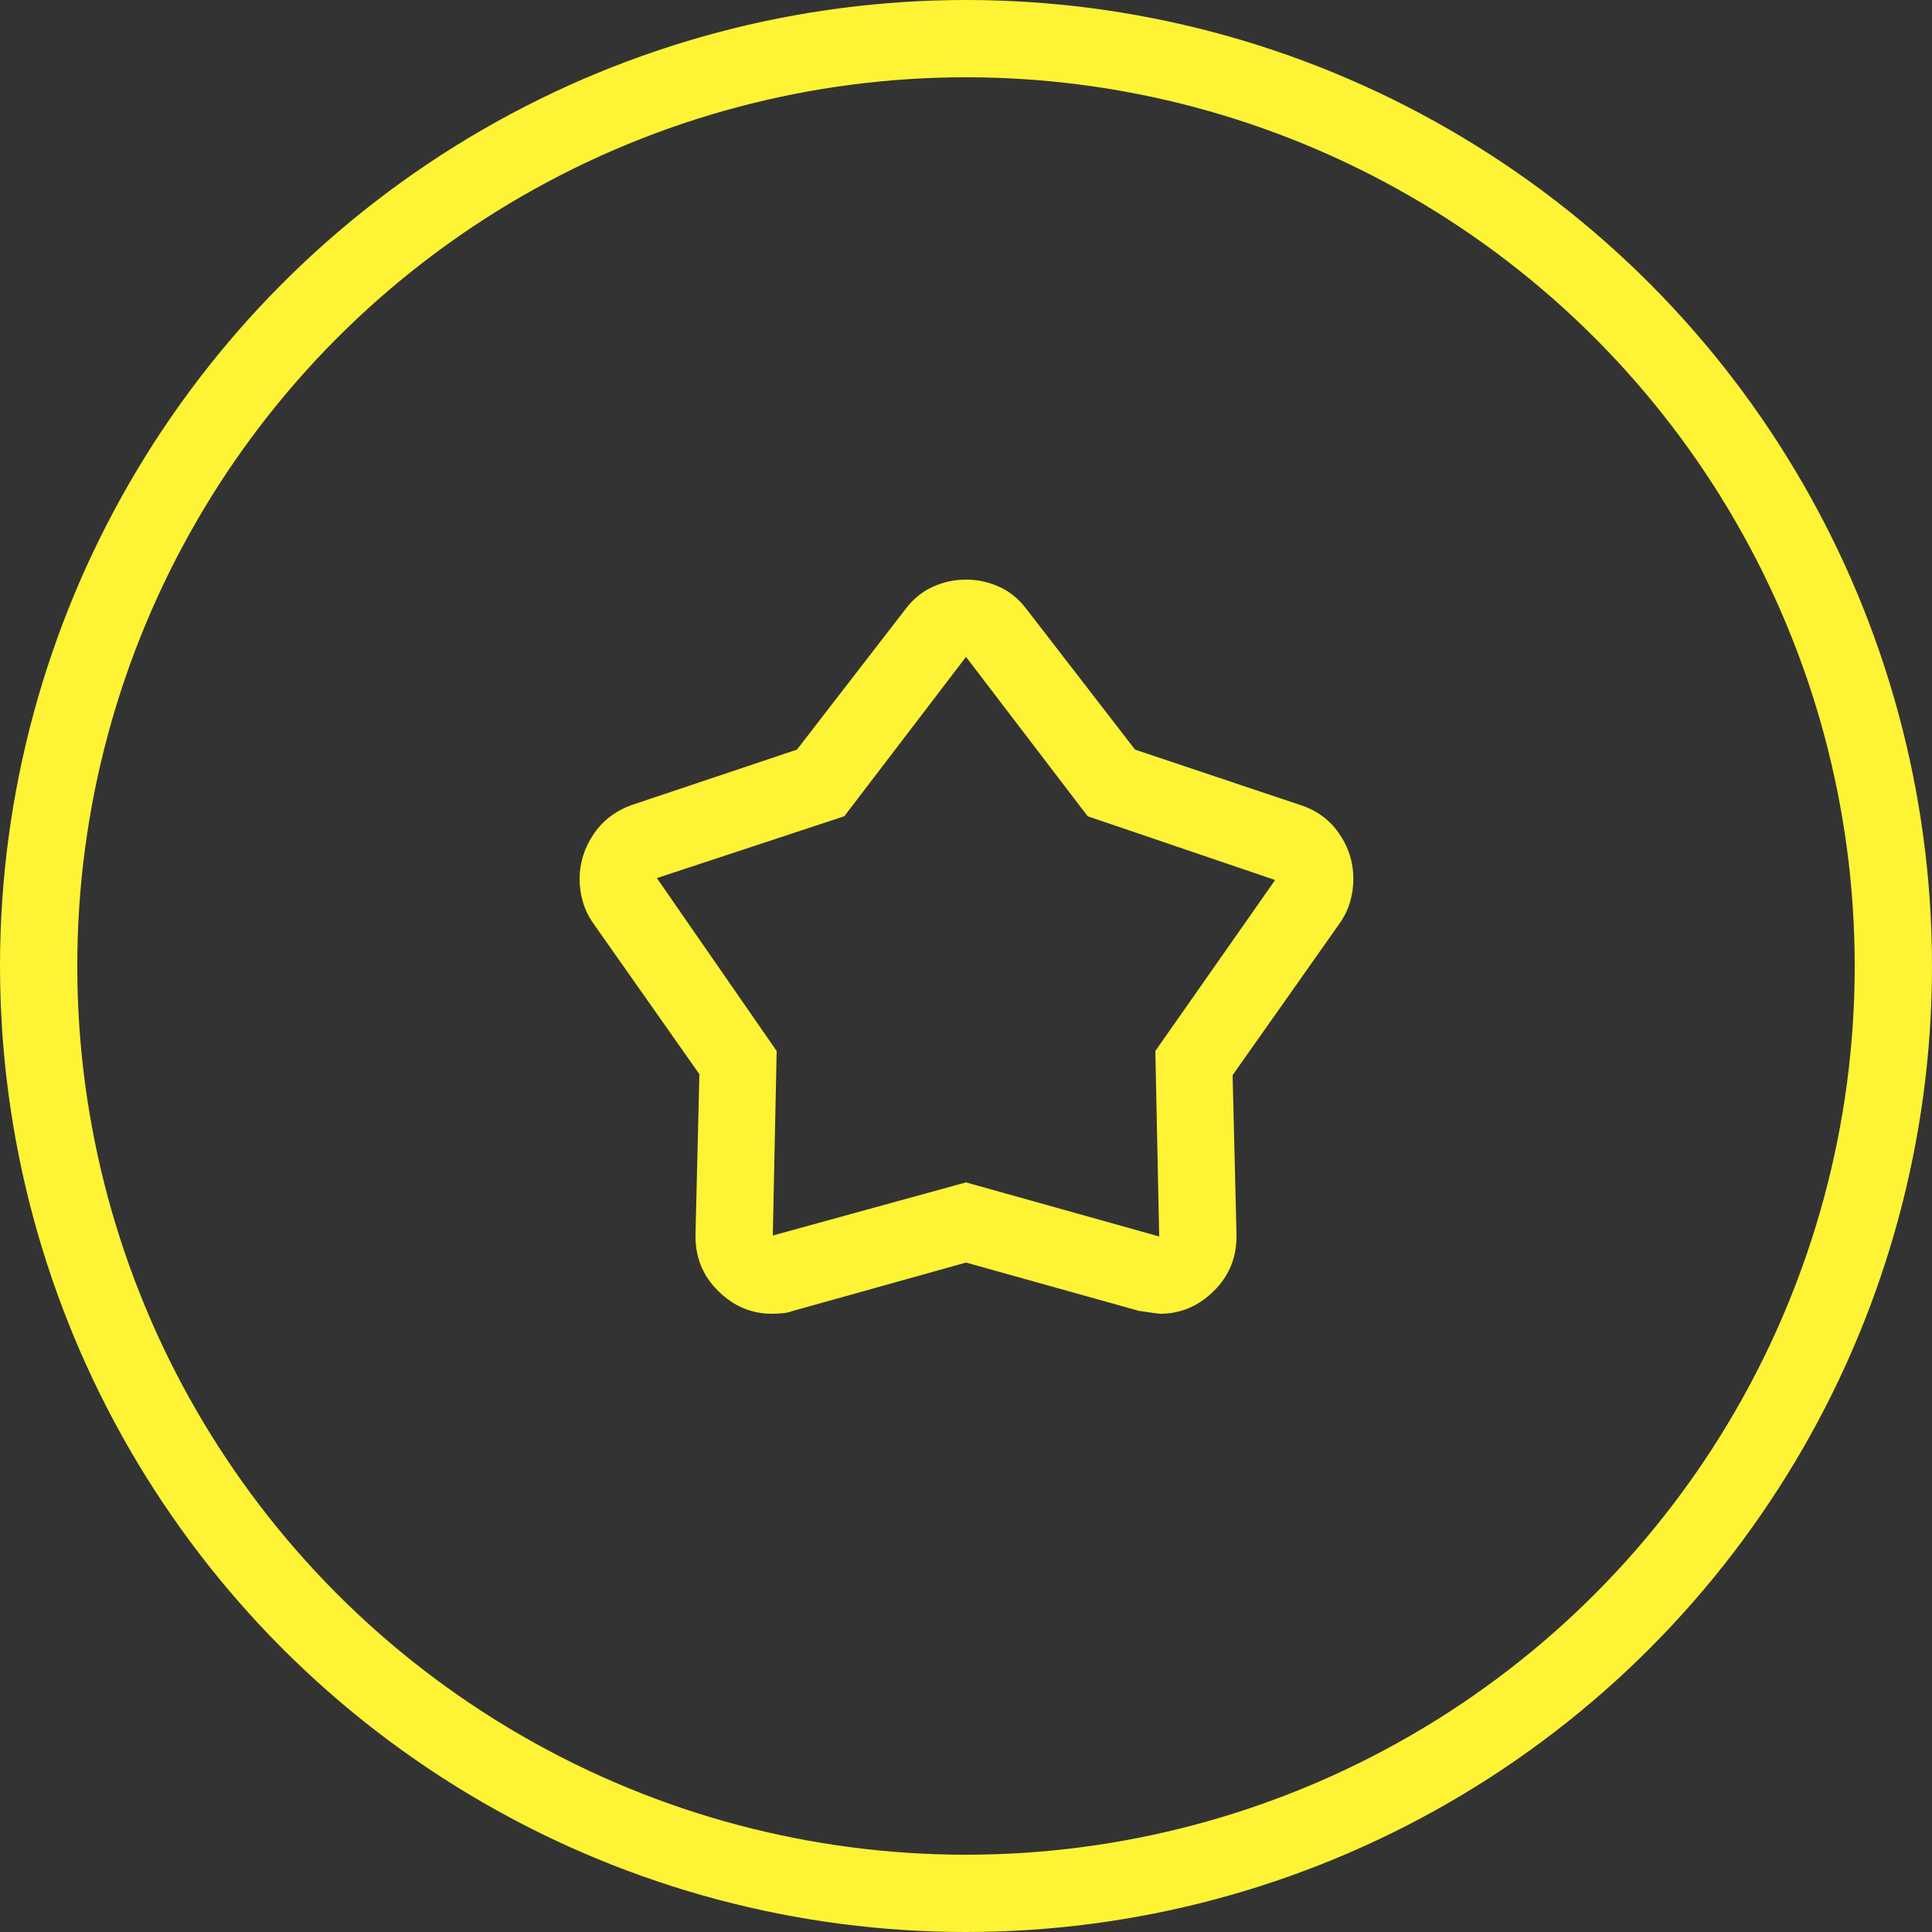
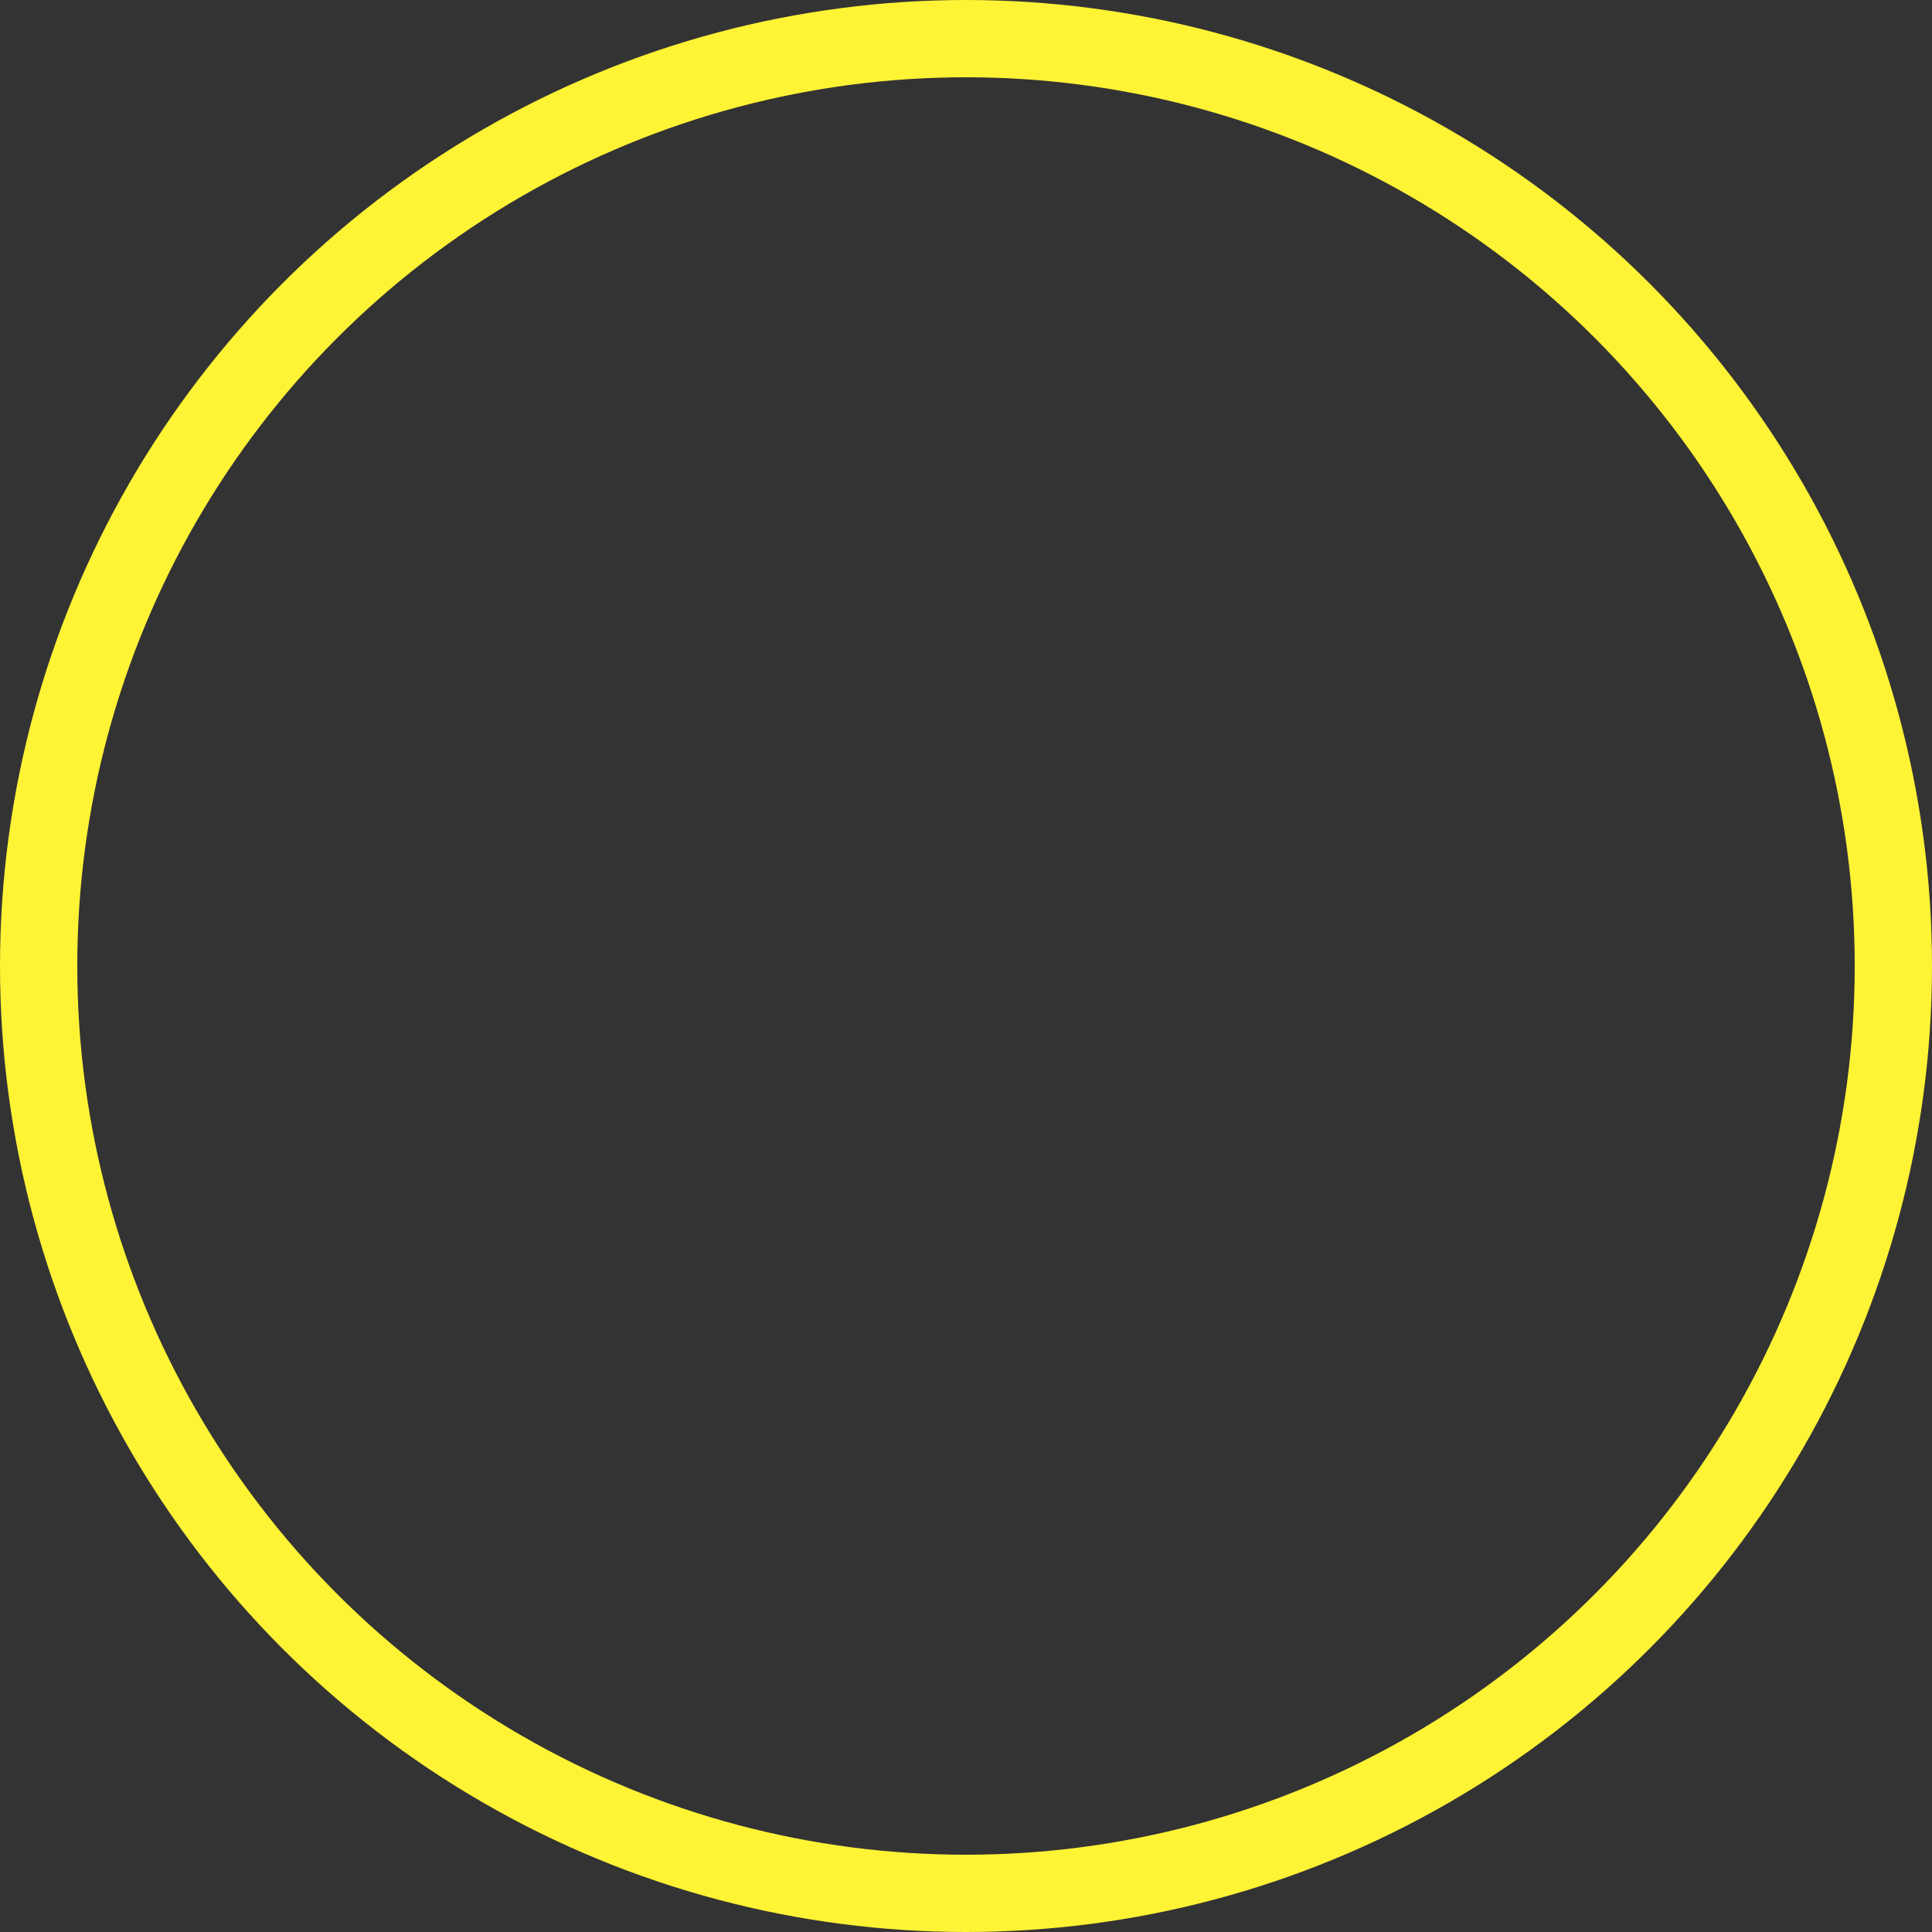
<svg xmlns="http://www.w3.org/2000/svg" width="50" height="50" viewBox="0 0 50 50" fill="none">
  <rect x="0" y="0" width="50" height="50" fill="#333333" stroke="none" />
  <circle cx="25" cy="25" r="24" stroke="#FFF335" stroke-width="2" />
  <mask id="mask0_2135_115" style="mask-type:alpha" maskUnits="userSpaceOnUse" x="13" y="13" width="24" height="24">
    <rect x="13" y="13" width="24" height="24" fill="#D9D9D9" />
  </mask>
  <g mask="url(#mask0_2135_115)">
-     <path d="M20.625 19.4L23.425 15.775C23.625 15.508 23.863 15.312 24.137 15.188C24.413 15.062 24.7 15 25 15C25.3 15 25.587 15.062 25.863 15.188C26.137 15.312 26.375 15.508 26.575 15.775L29.375 19.4L33.625 20.825C34.058 20.958 34.4 21.204 34.65 21.562C34.9 21.921 35.025 22.317 35.025 22.75C35.025 22.95 34.996 23.15 34.938 23.35C34.879 23.55 34.783 23.742 34.65 23.925L31.9 27.825L32 31.925C32.017 32.508 31.825 33 31.425 33.4C31.025 33.8 30.558 34 30.025 34C29.992 34 29.808 33.975 29.475 33.925L25 32.675L20.525 33.925C20.442 33.958 20.35 33.979 20.25 33.987C20.15 33.996 20.058 34 19.975 34C19.442 34 18.975 33.8 18.575 33.4C18.175 33 17.983 32.508 18 31.925L18.1 27.8L15.375 23.925C15.242 23.742 15.146 23.55 15.088 23.35C15.029 23.15 15 22.95 15 22.75C15 22.333 15.121 21.946 15.363 21.587C15.604 21.229 15.942 20.975 16.375 20.825L20.625 19.4ZM21.85 21.125L17 22.725L20.1 27.2L20 31.975L25 30.6L30 32L29.9 27.2L33 22.775L28.15 21.125L25 17L21.85 21.125Z" fill="#FFF335" />
-   </g>
+     </g>
</svg>